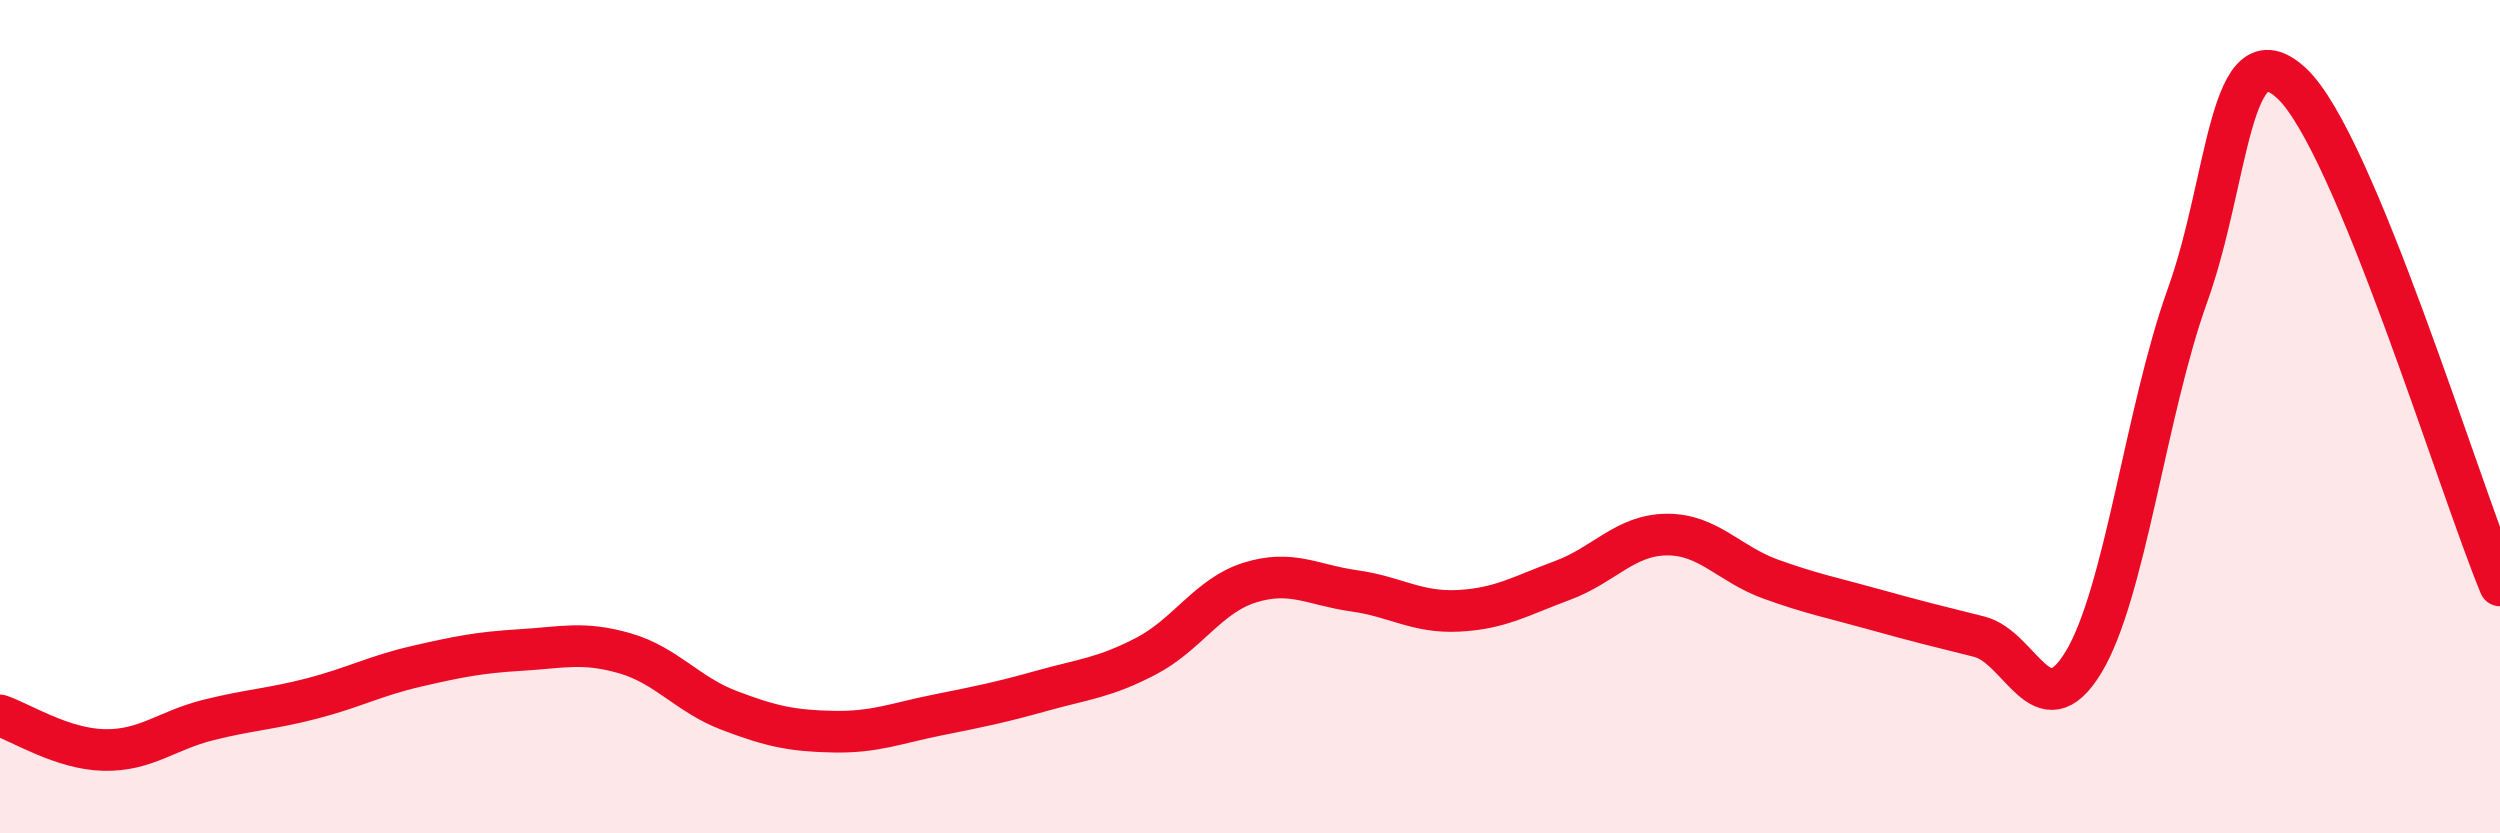
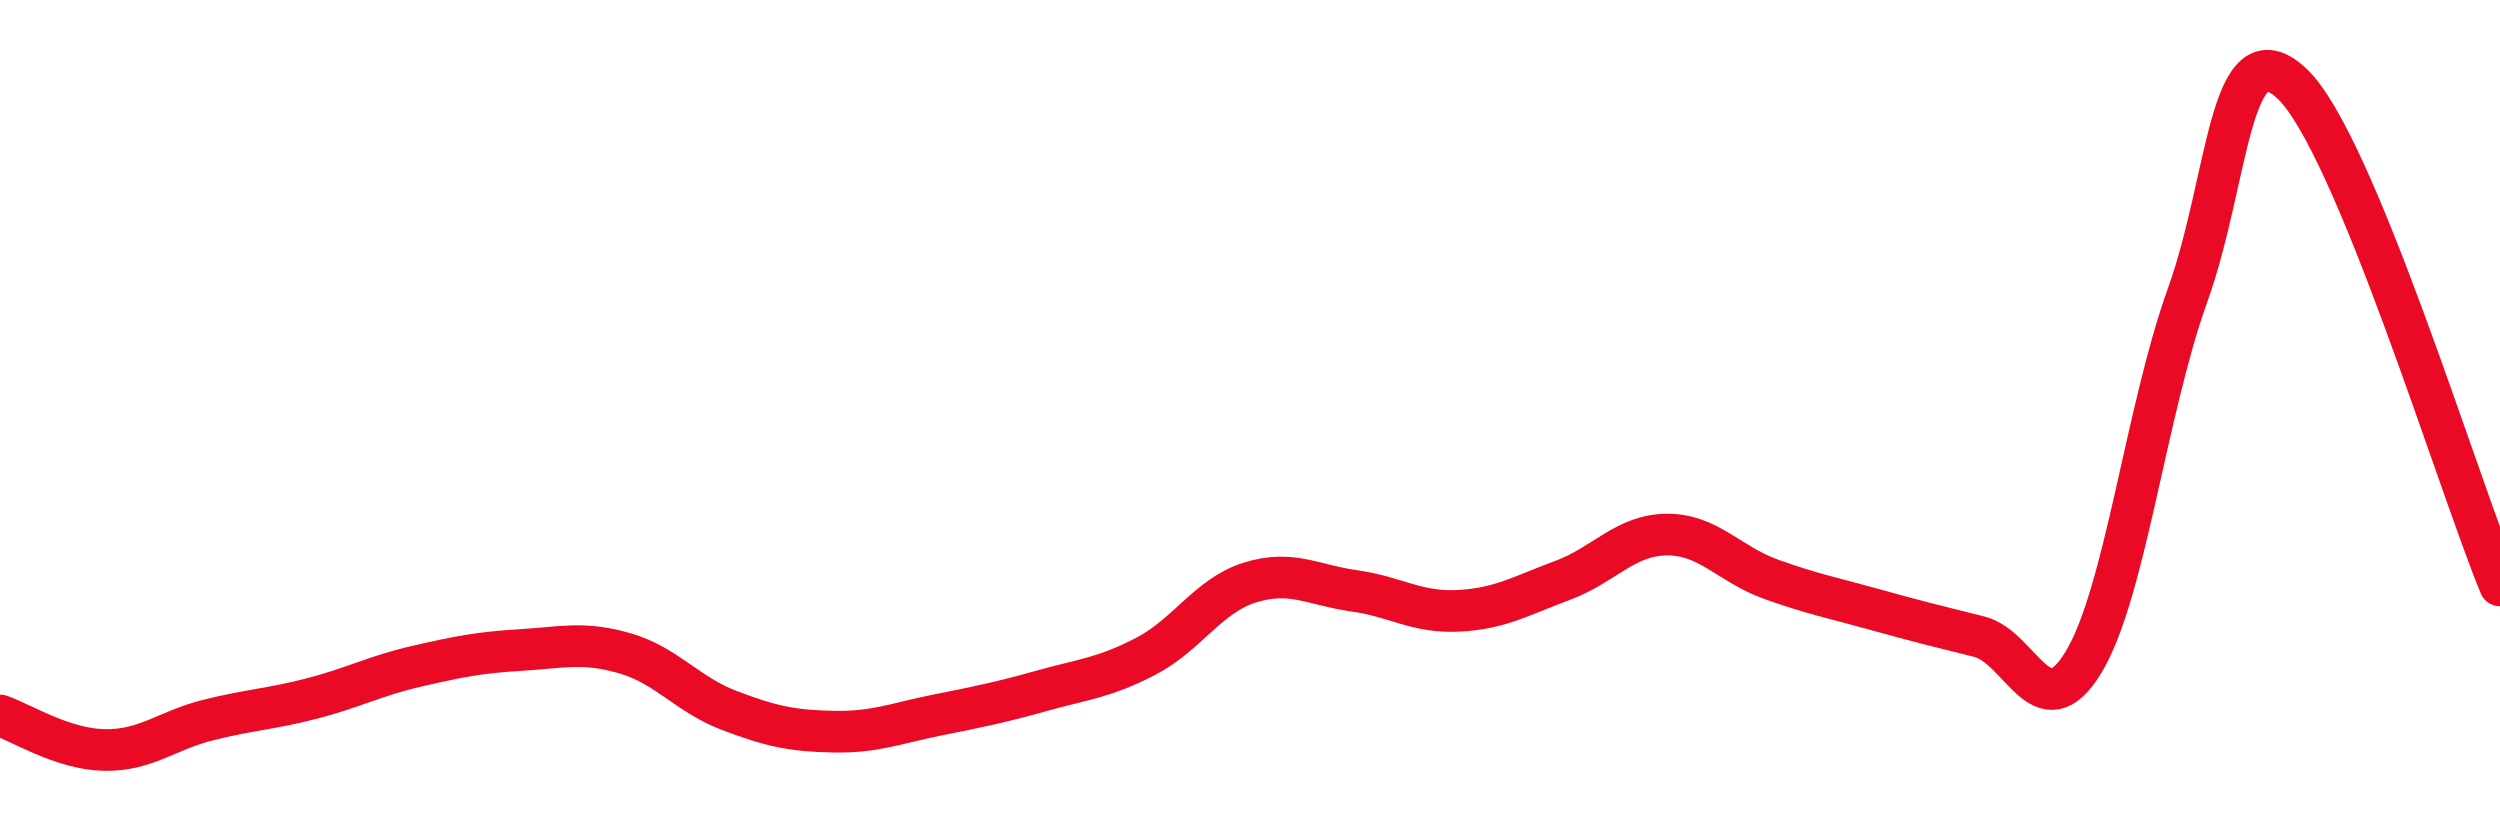
<svg xmlns="http://www.w3.org/2000/svg" width="60" height="20" viewBox="0 0 60 20">
-   <path d="M 0,17.17 C 0.5,17.34 1.5,17.98 2.5,18 C 3.5,18.02 4,17.53 5,17.28 C 6,17.03 6.5,17.02 7.5,16.76 C 8.5,16.5 9,16.22 10,15.99 C 11,15.76 11.5,15.66 12.5,15.6 C 13.5,15.54 14,15.39 15,15.68 C 16,15.97 16.5,16.67 17.5,17.05 C 18.5,17.43 19,17.54 20,17.56 C 21,17.58 21.5,17.36 22.5,17.16 C 23.5,16.96 24,16.86 25,16.58 C 26,16.3 26.5,16.27 27.5,15.75 C 28.5,15.23 29,14.29 30,13.98 C 31,13.67 31.5,14.04 32.5,14.18 C 33.5,14.32 34,14.71 35,14.66 C 36,14.61 36.5,14.3 37.5,13.93 C 38.5,13.56 39,12.84 40,12.83 C 41,12.82 41.5,13.54 42.5,13.9 C 43.5,14.26 44,14.35 45,14.63 C 46,14.91 46.5,15.03 47.5,15.28 C 48.5,15.53 49,17.54 50,15.9 C 51,14.26 51.5,9.87 52.5,7.09 C 53.5,4.31 53.5,0.61 55,2 C 56.5,3.39 59,11.64 60,14.05L60 20L0 20Z" fill="#EB0A25" opacity="0.1" stroke-linecap="round" stroke-linejoin="round" />
  <path d="M 0,17.17 C 0.5,17.34 1.5,17.98 2.5,18 C 3.5,18.02 4,17.53 5,17.28 C 6,17.03 6.5,17.02 7.5,16.76 C 8.5,16.5 9,16.22 10,15.99 C 11,15.76 11.5,15.66 12.5,15.6 C 13.5,15.54 14,15.39 15,15.68 C 16,15.97 16.5,16.67 17.5,17.05 C 18.5,17.43 19,17.54 20,17.56 C 21,17.58 21.5,17.36 22.5,17.16 C 23.5,16.96 24,16.86 25,16.58 C 26,16.3 26.5,16.27 27.5,15.75 C 28.5,15.23 29,14.29 30,13.98 C 31,13.67 31.5,14.04 32.5,14.18 C 33.5,14.32 34,14.71 35,14.66 C 36,14.61 36.5,14.3 37.5,13.93 C 38.5,13.56 39,12.84 40,12.83 C 41,12.82 41.5,13.54 42.5,13.9 C 43.5,14.26 44,14.35 45,14.63 C 46,14.91 46.5,15.03 47.5,15.28 C 48.5,15.53 49,17.54 50,15.9 C 51,14.26 51.5,9.87 52.5,7.09 C 53.5,4.31 53.5,0.61 55,2 C 56.5,3.39 59,11.64 60,14.05" stroke="#EB0A25" stroke-width="1" fill="none" stroke-linecap="round" stroke-linejoin="round" />
</svg>